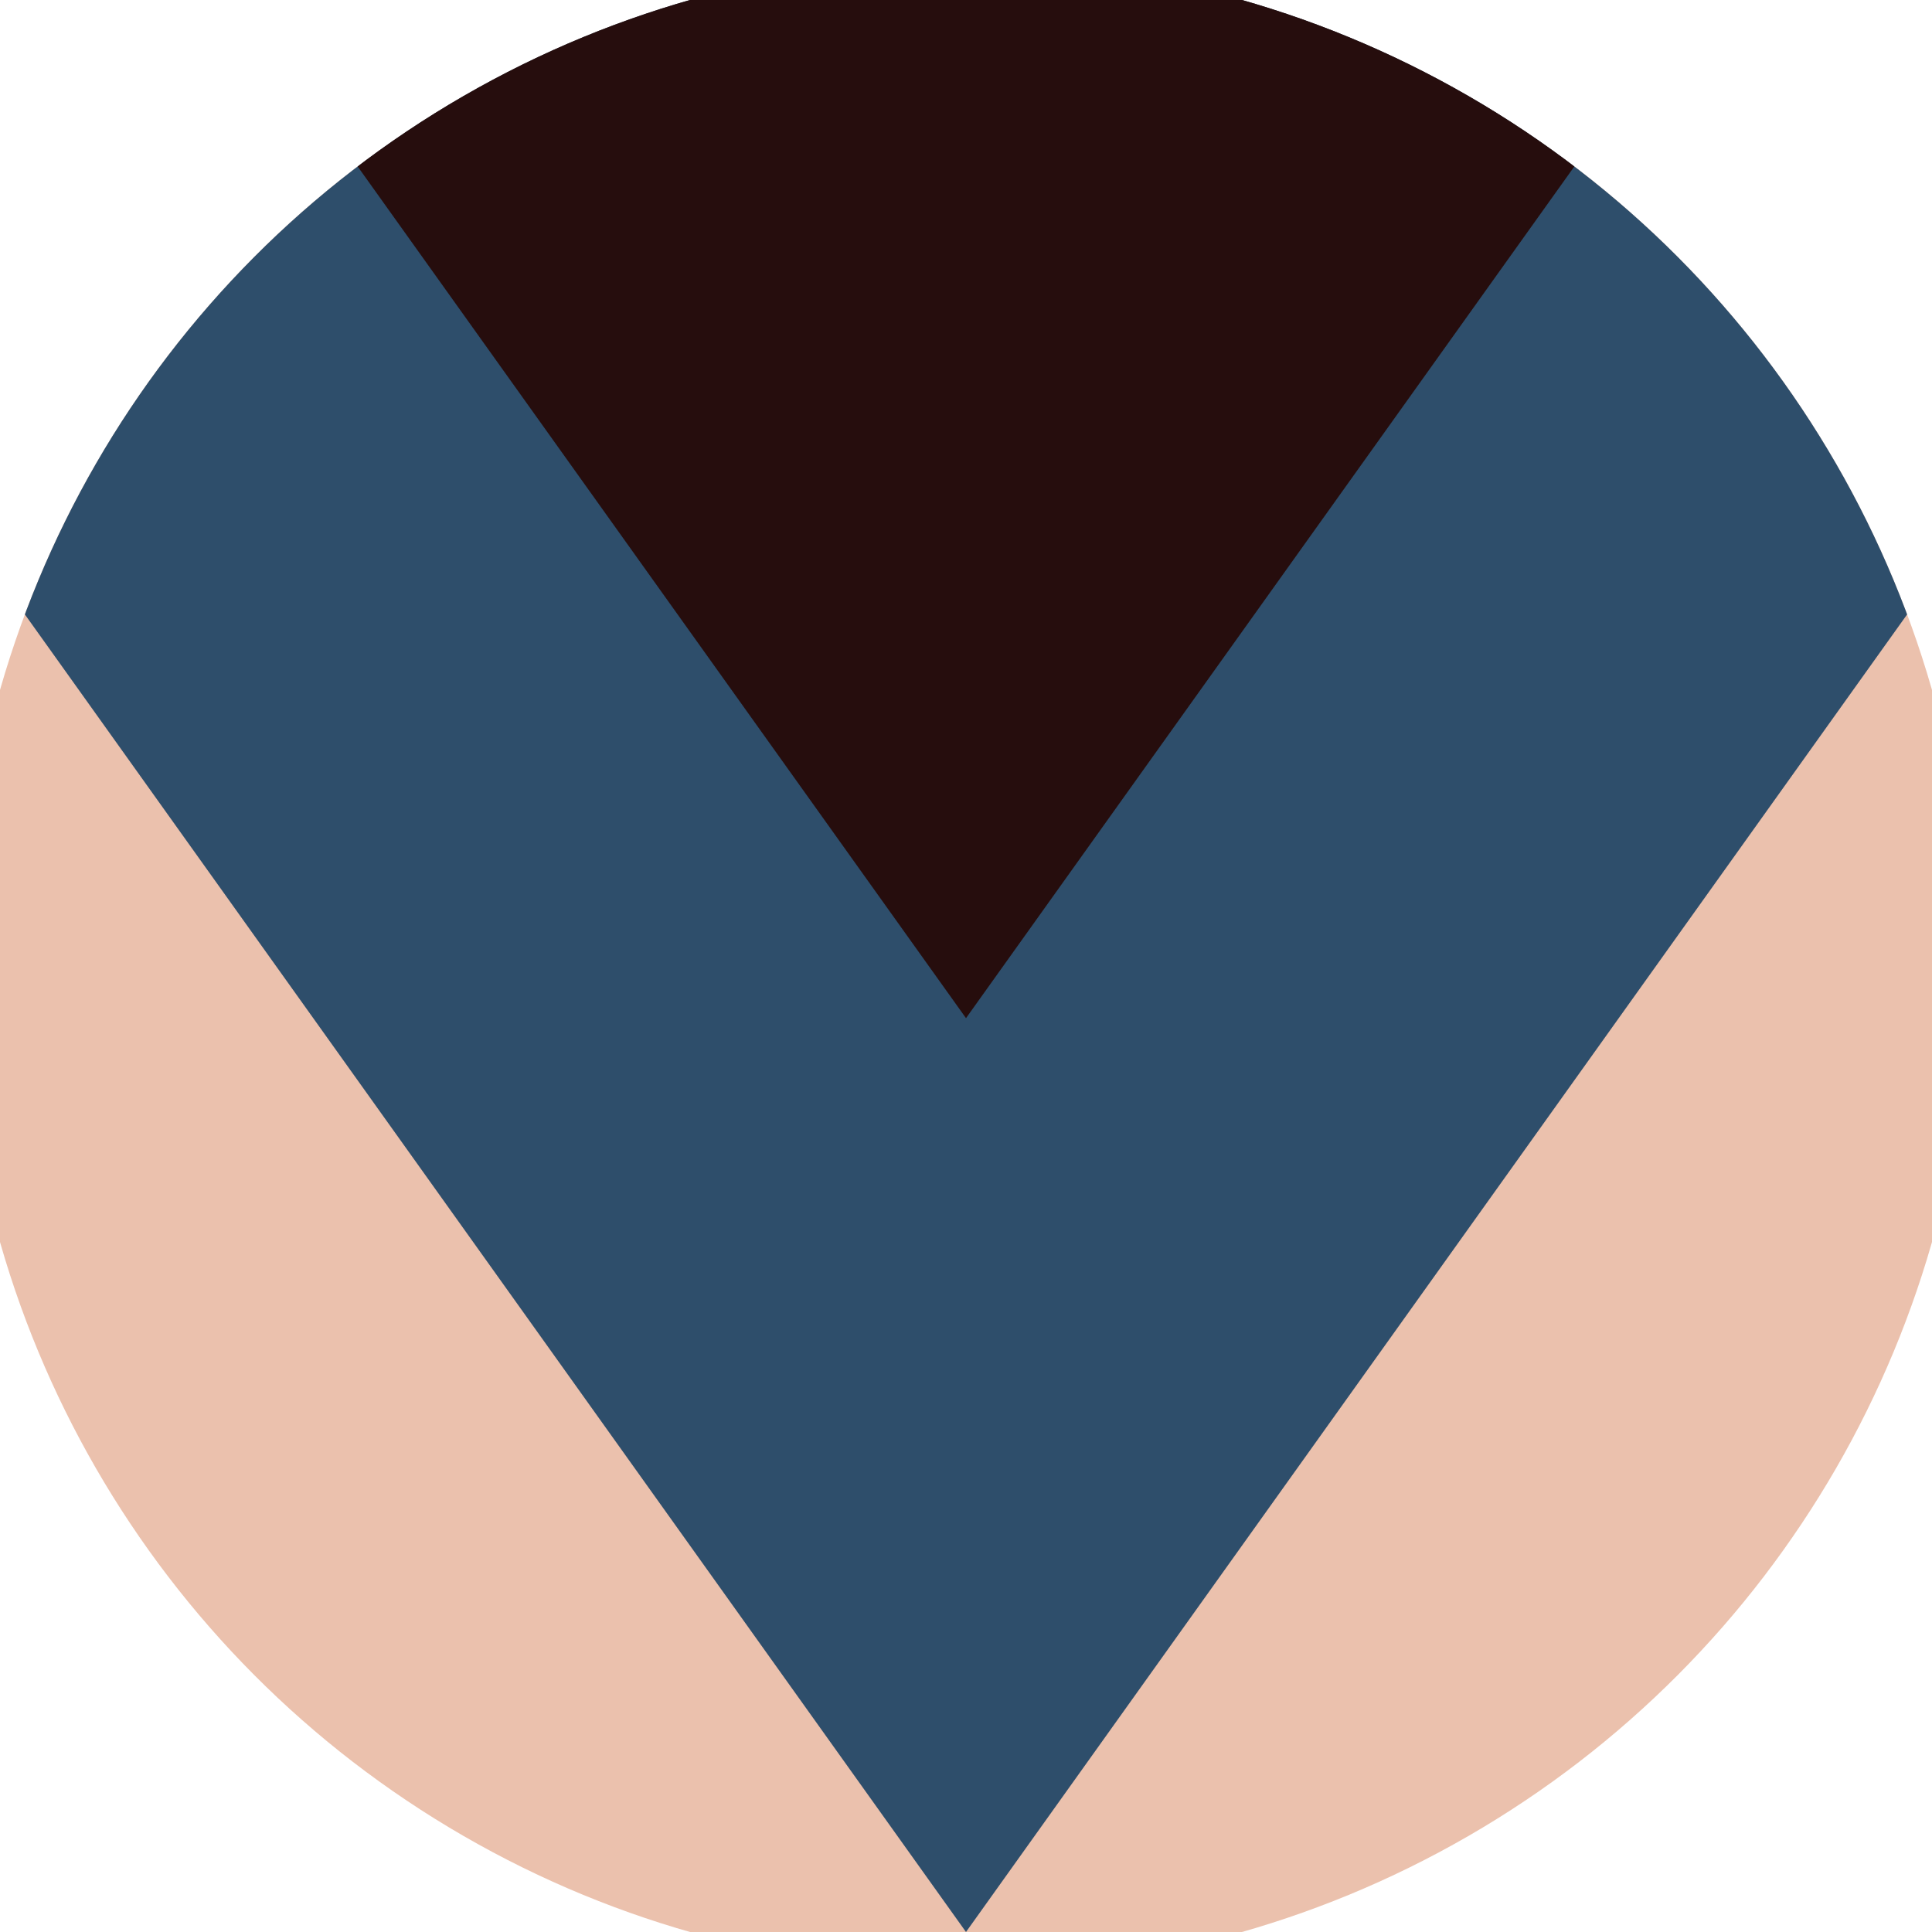
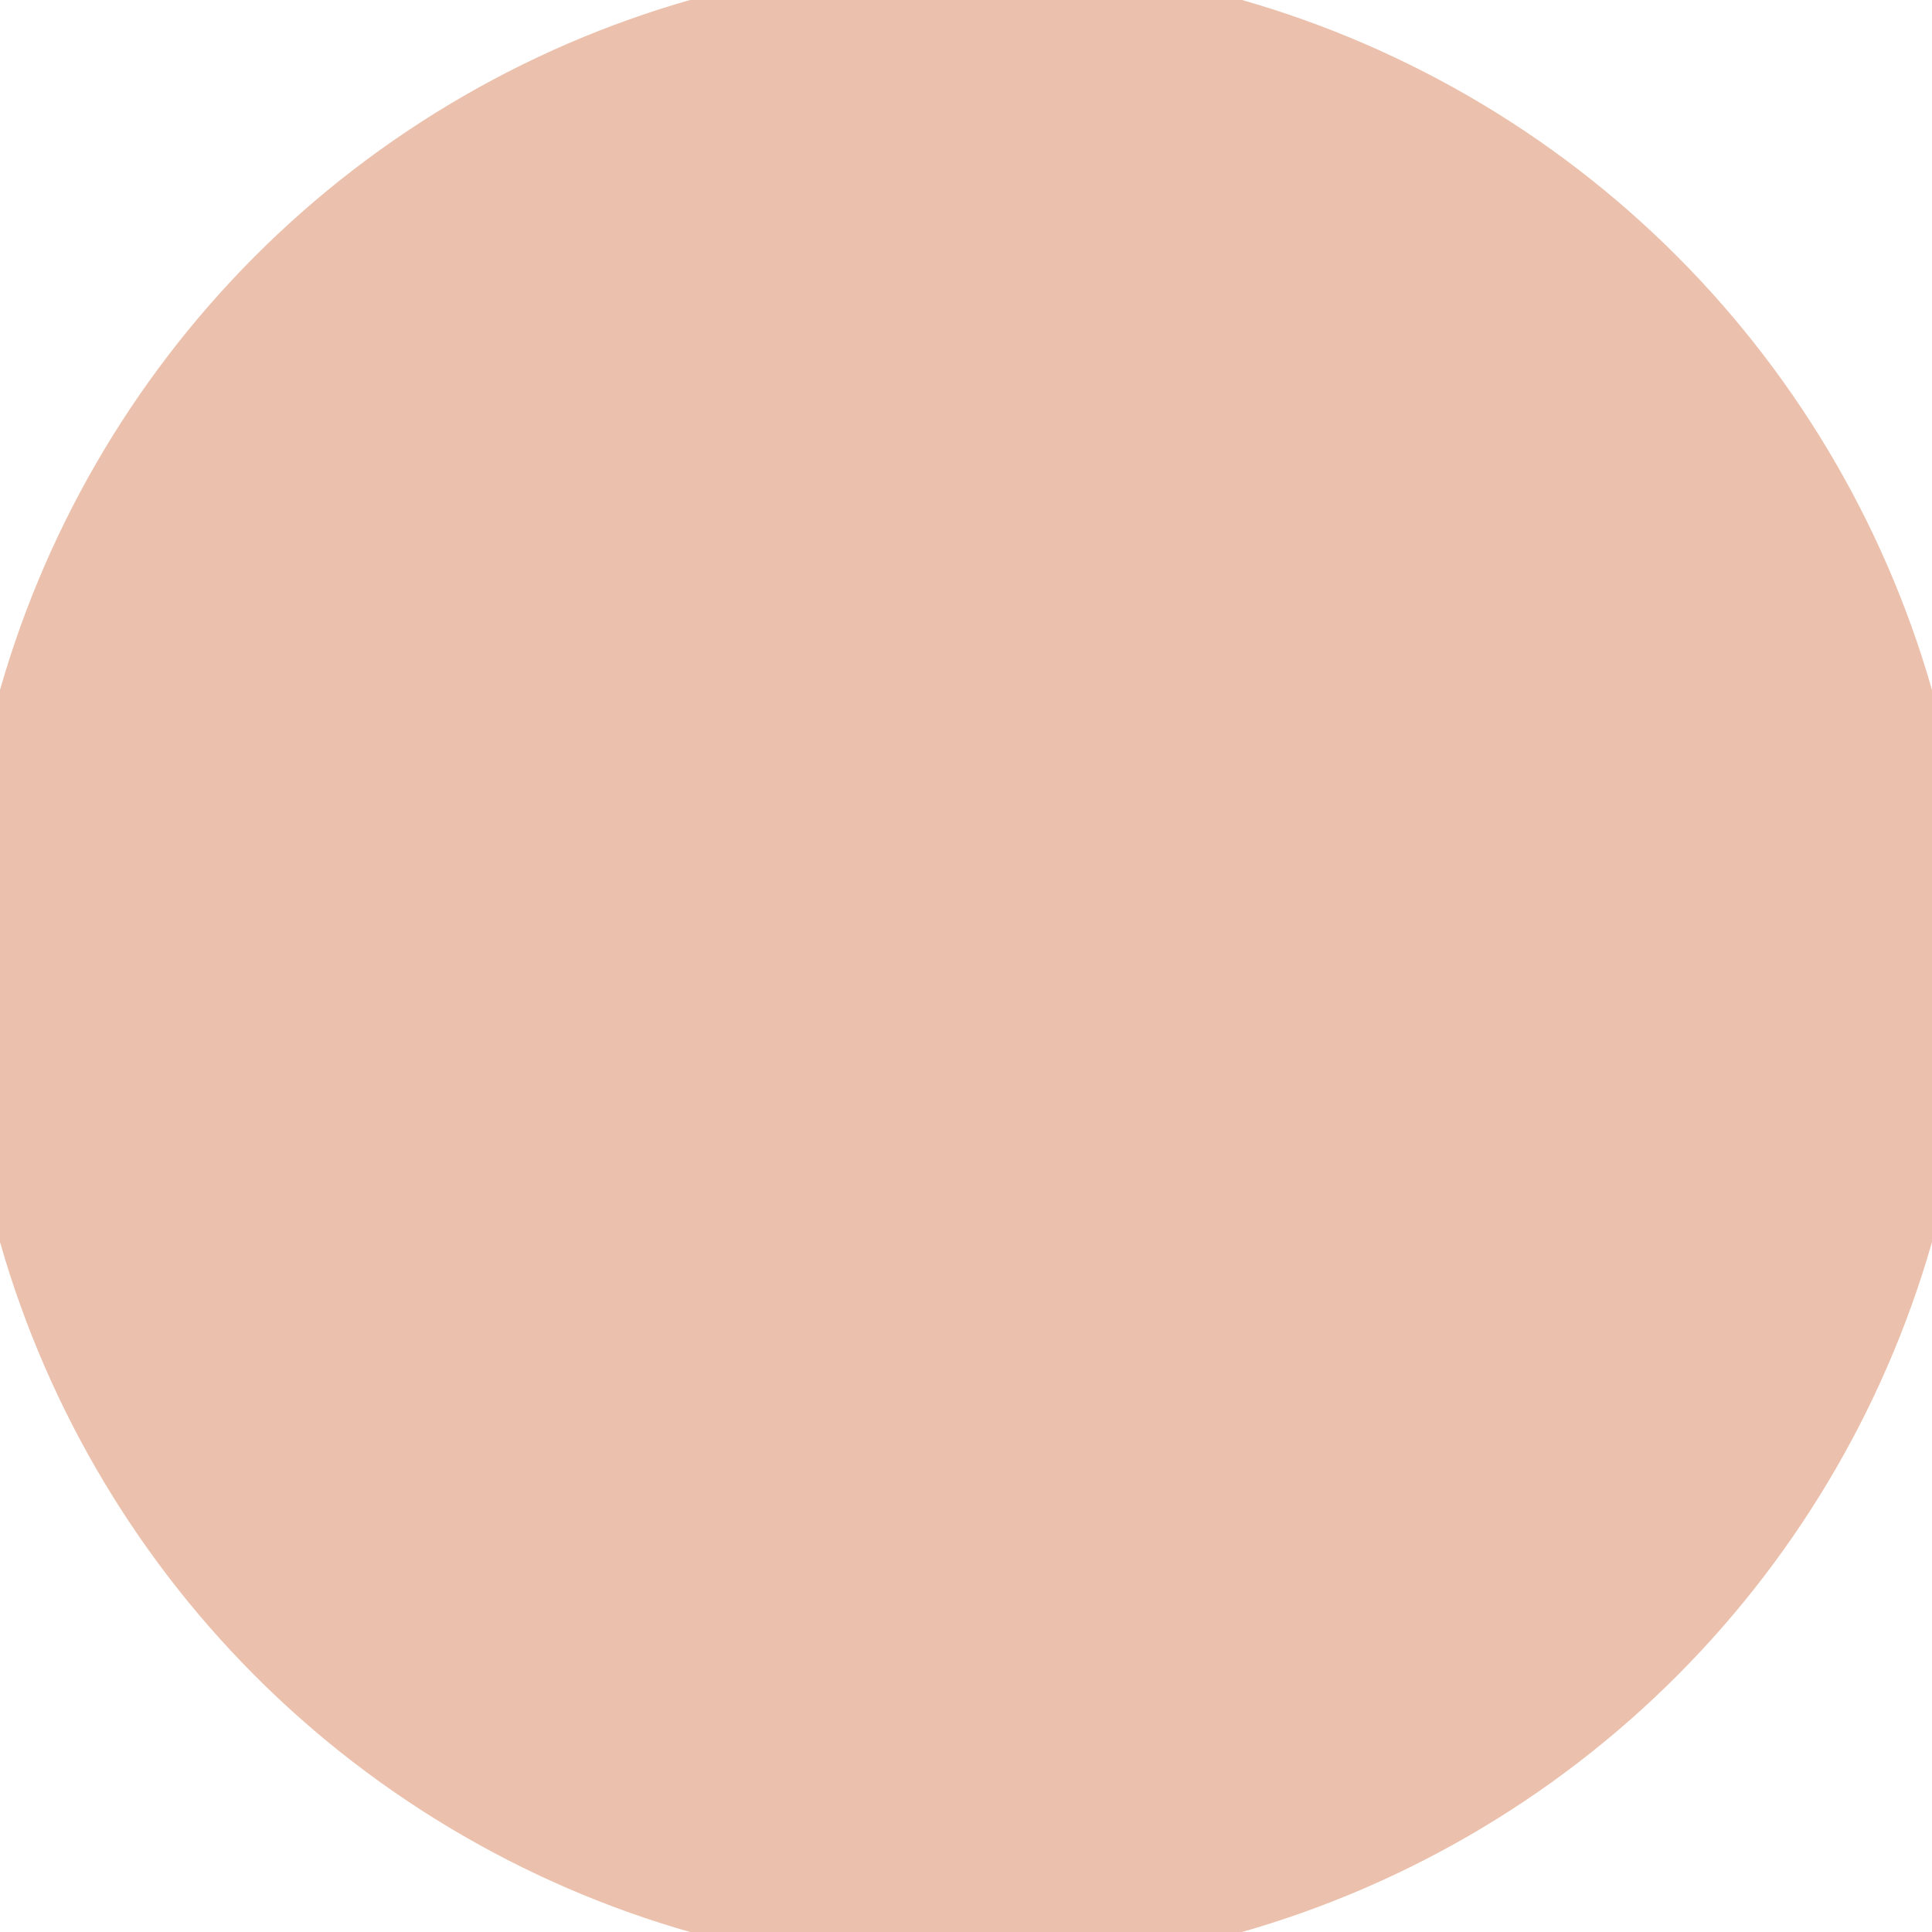
<svg xmlns="http://www.w3.org/2000/svg" width="128" height="128" viewBox="0 0 100 100" shape-rendering="geometricPrecision">
  <defs>
    <clipPath id="clip">
      <circle cx="50" cy="50" r="52" />
    </clipPath>
  </defs>
  <g transform="rotate(180 50 50)">
    <rect x="0" y="0" width="100" height="100" fill="#ebc1ad" clip-path="url(#clip)" />
-     <path d="M 50 0 L 100 70 V 101 H 0 V 70 Z" fill="#2e4e6b" clip-path="url(#clip)" />
-     <path d="M 50 47.3 L 100 117.3 V 101 H 0 V 117.3 Z" fill="#260d0d" clip-path="url(#clip)" />
  </g>
</svg>